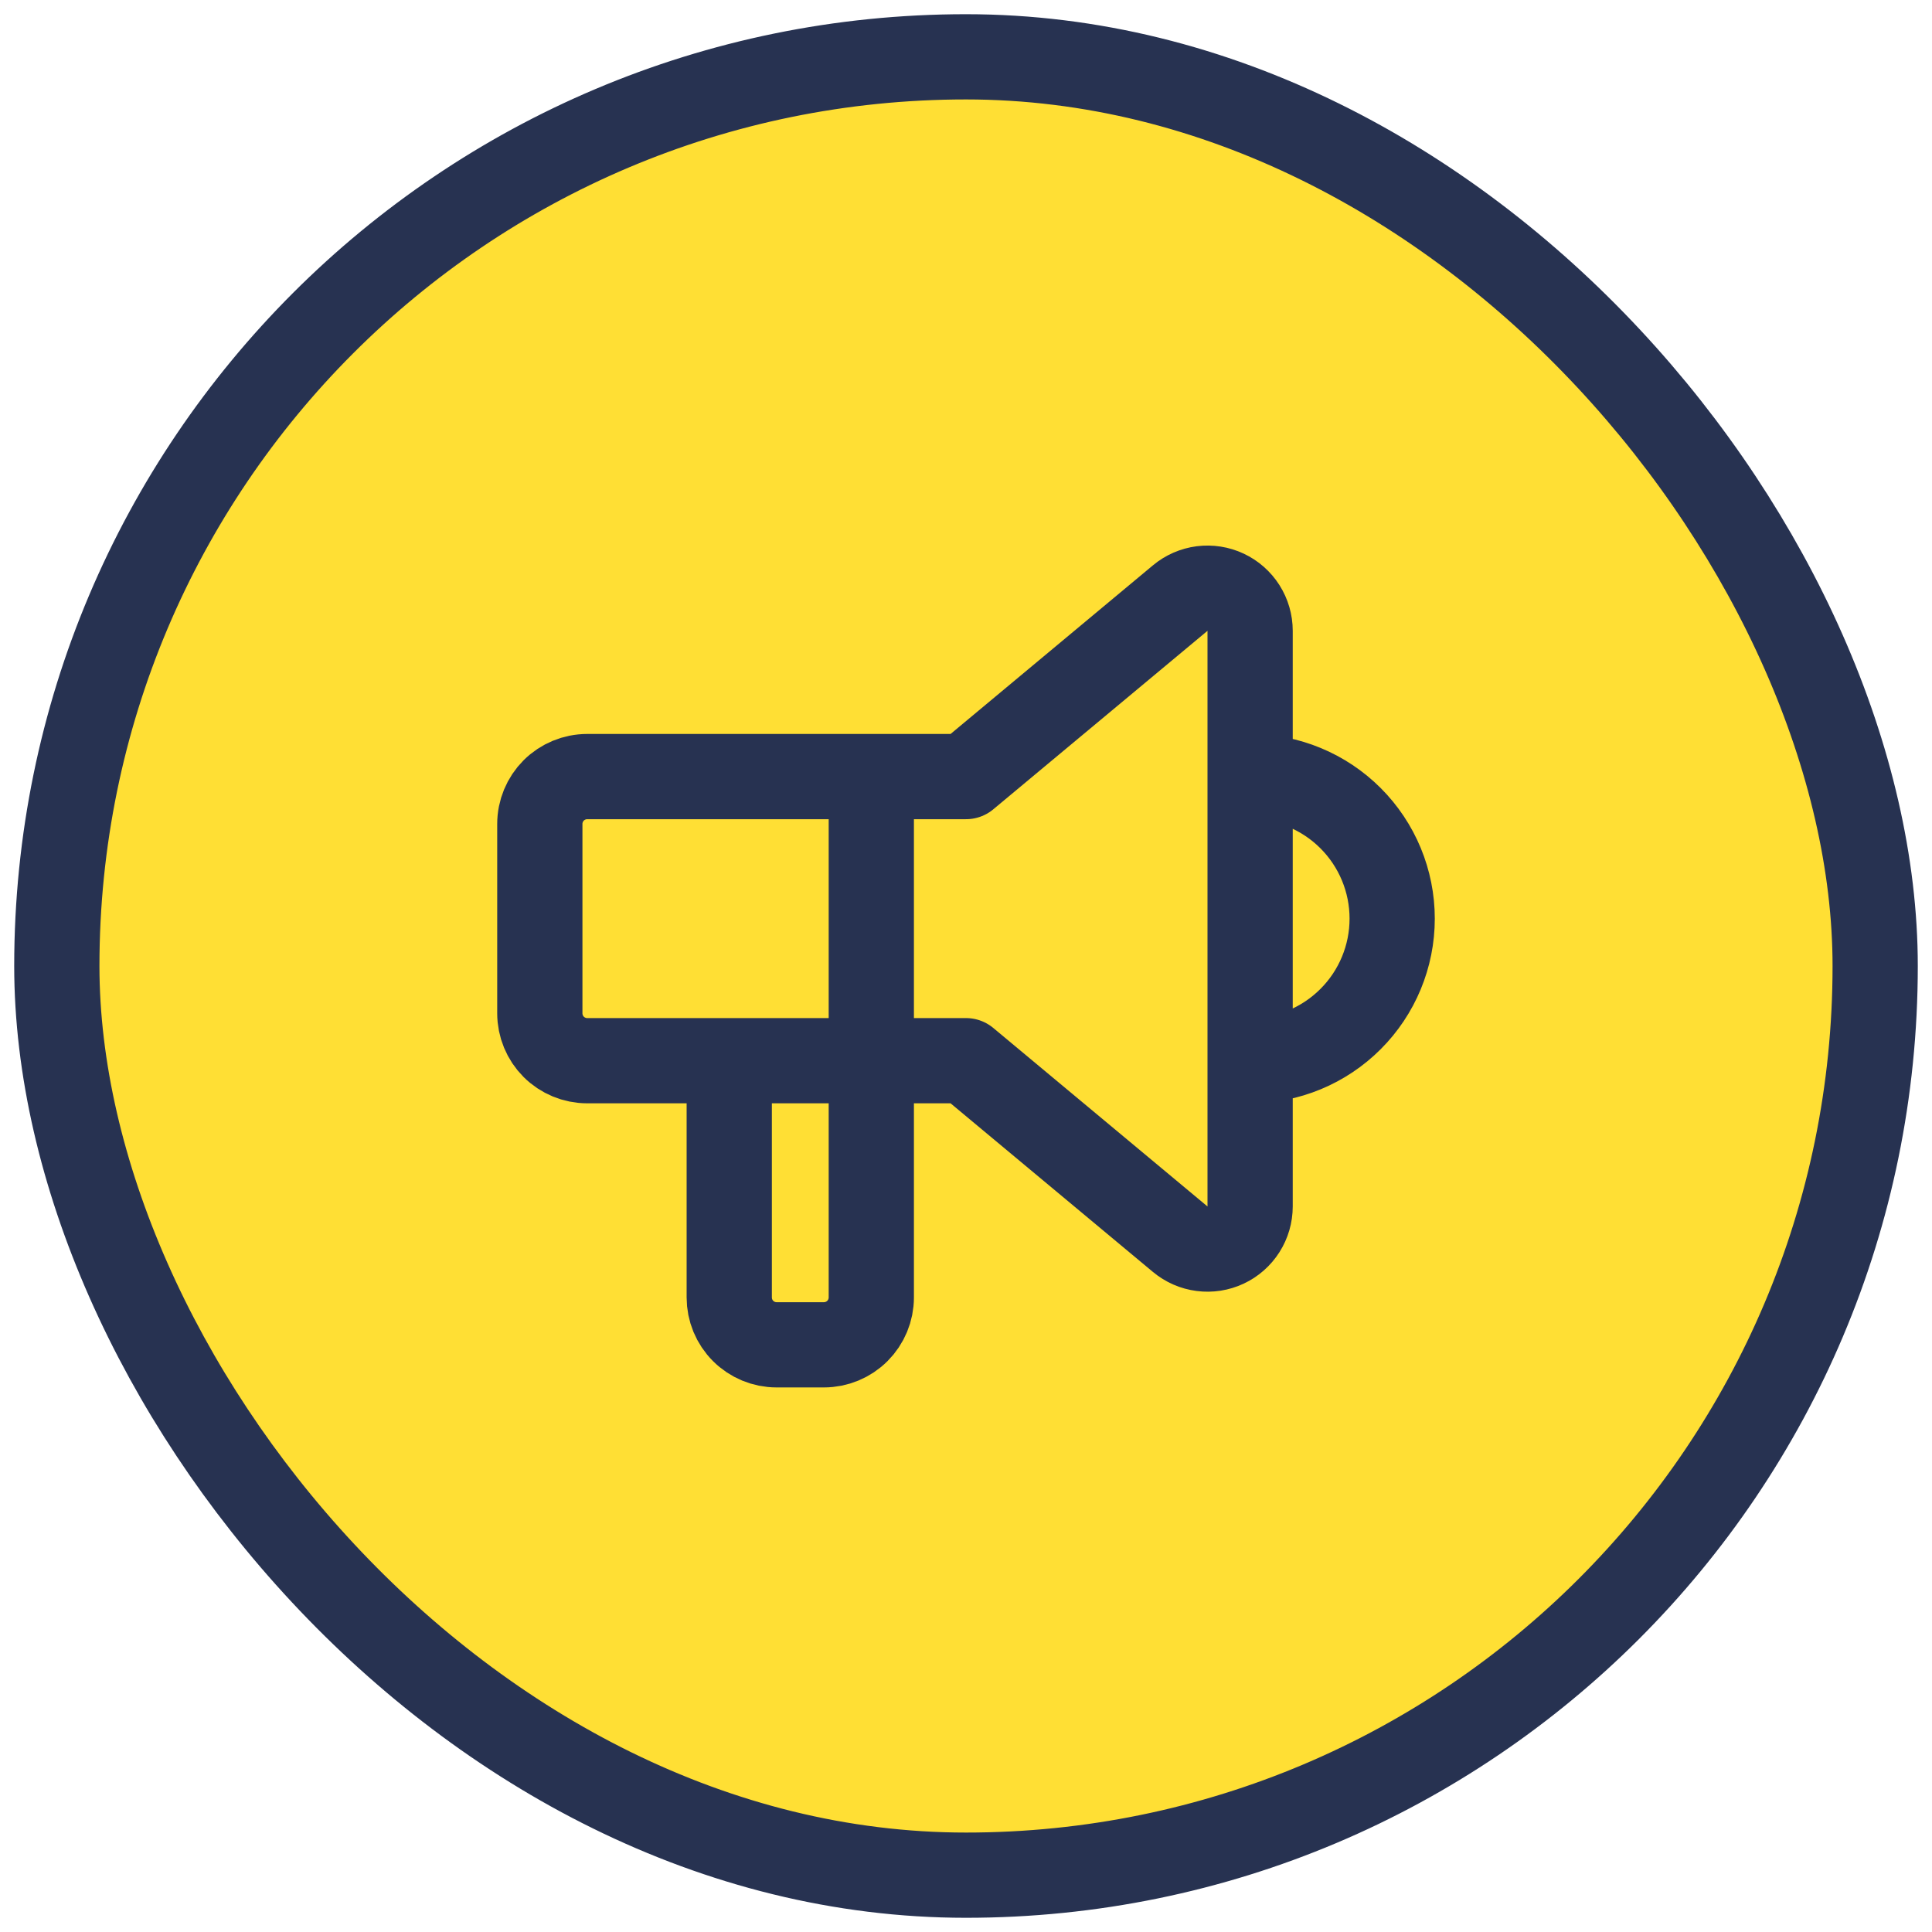
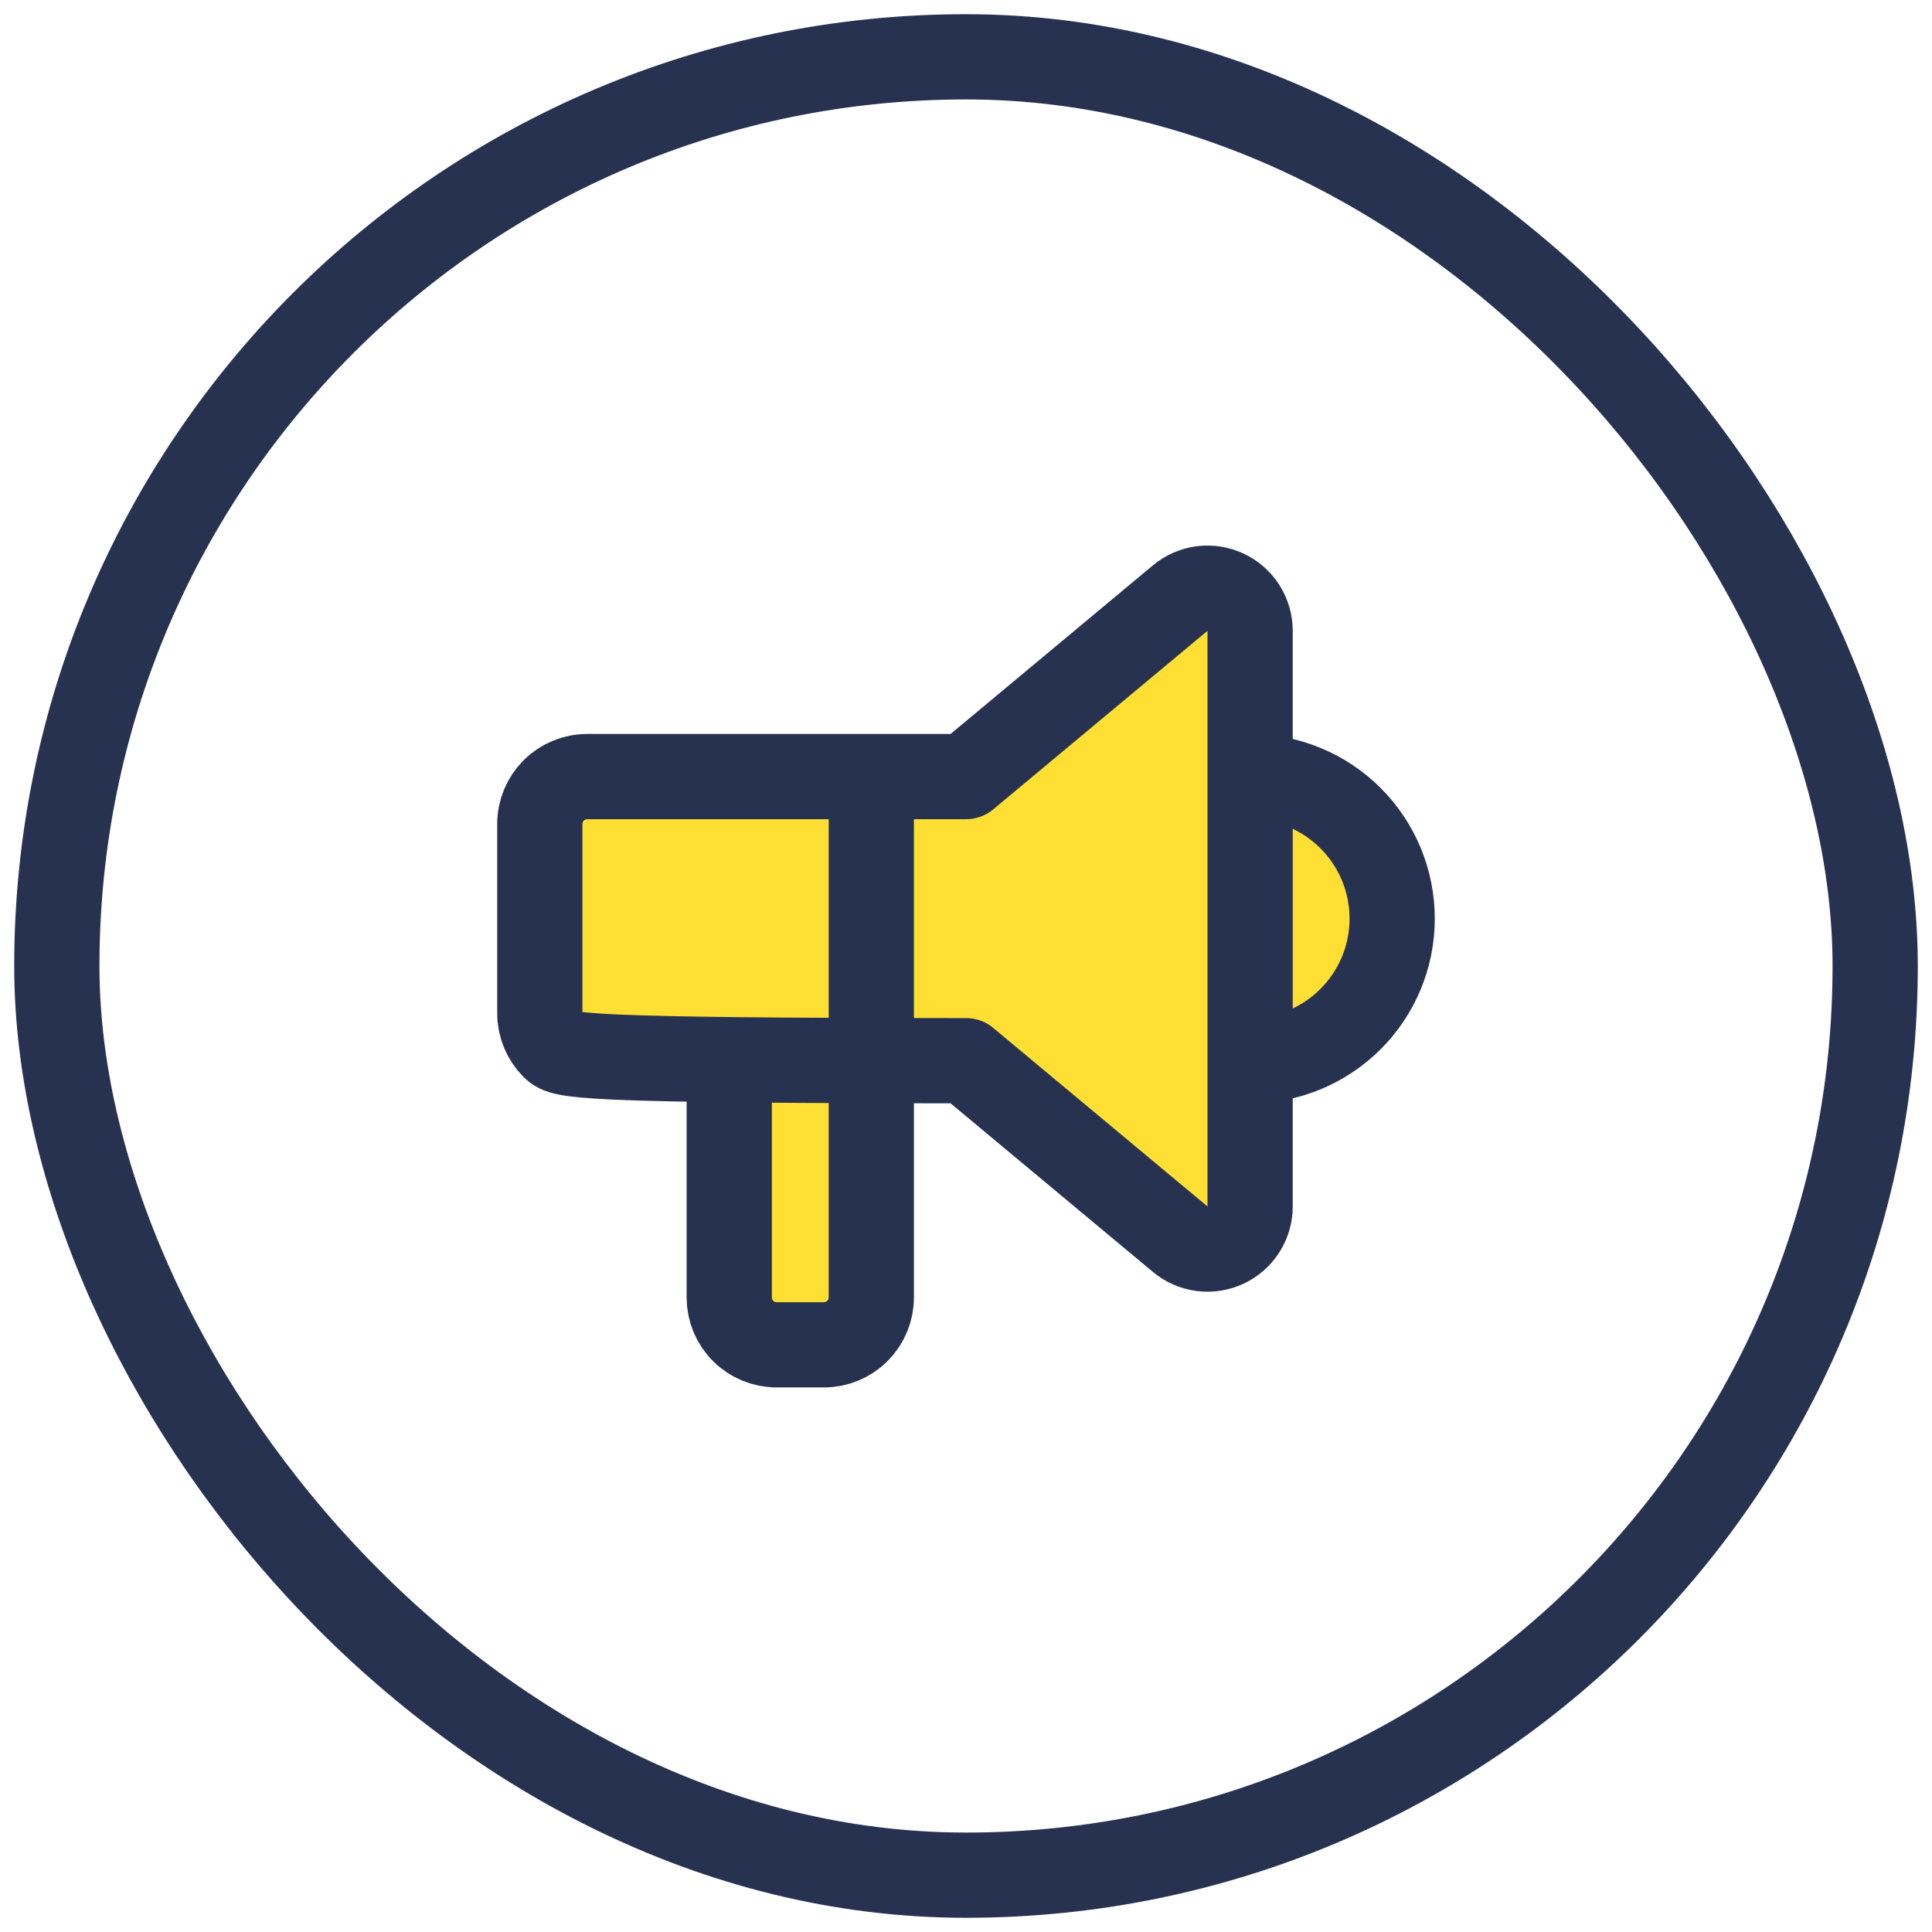
<svg xmlns="http://www.w3.org/2000/svg" width="68" height="68" viewBox="0 0 68 68" fill="none">
-   <rect x="2" y="2" width="64" height="64" rx="32" fill="#FFDF34" />
  <rect x="2" y="2" width="64" height="64" rx="32" stroke="#273251" stroke-width="3" stroke-linecap="round" stroke-linejoin="round" />
  <path d="M44 27.333C45.326 27.333 46.598 27.86 47.535 28.797C48.473 29.735 49 31.007 49 32.333C49 33.659 48.473 34.931 47.535 35.868C46.598 36.806 45.326 37.333 44 37.333" fill="#FFDF34" />
  <path d="M30.667 27.333V45.666C30.667 46.108 30.491 46.532 30.178 46.845C29.866 47.157 29.442 47.333 29 47.333H27.333C26.891 47.333 26.467 47.157 26.155 46.845C25.842 46.532 25.667 46.108 25.667 45.666V37.333" fill="#FFDF34" />
  <path d="M34 27.333L41.54 21.05C41.759 20.867 42.026 20.751 42.309 20.714C42.591 20.678 42.879 20.723 43.137 20.844C43.395 20.965 43.613 21.157 43.766 21.398C43.919 21.639 44 21.918 44 22.203V42.463C44 42.748 43.919 43.027 43.766 43.268C43.613 43.509 43.395 43.701 43.137 43.822C42.879 43.943 42.591 43.988 42.309 43.951C42.026 43.915 41.759 43.799 41.54 43.616L34 37.333H20.667C20.225 37.333 19.801 37.157 19.488 36.845C19.176 36.532 19 36.108 19 35.666V29C19 28.558 19.176 28.134 19.488 27.821C19.801 27.509 20.225 27.333 20.667 27.333H34Z" fill="#FFDF34" />
-   <path d="M44 27.333C45.326 27.333 46.598 27.86 47.535 28.797C48.473 29.735 49 31.007 49 32.333C49 33.659 48.473 34.931 47.535 35.868C46.598 36.806 45.326 37.333 44 37.333M30.667 27.333V45.666C30.667 46.108 30.491 46.532 30.178 46.845C29.866 47.157 29.442 47.333 29 47.333H27.333C26.891 47.333 26.467 47.157 26.155 46.845C25.842 46.532 25.667 46.108 25.667 45.666V37.333M34 27.333L41.54 21.05C41.759 20.867 42.026 20.751 42.309 20.714C42.591 20.678 42.879 20.723 43.137 20.844C43.395 20.965 43.613 21.157 43.766 21.398C43.919 21.639 44 21.918 44 22.203V42.463C44 42.748 43.919 43.027 43.766 43.268C43.613 43.509 43.395 43.701 43.137 43.822C42.879 43.943 42.591 43.988 42.309 43.951C42.026 43.915 41.759 43.799 41.54 43.616L34 37.333H20.667C20.225 37.333 19.801 37.157 19.488 36.845C19.176 36.532 19 36.108 19 35.666V29C19 28.558 19.176 28.134 19.488 27.821C19.801 27.509 20.225 27.333 20.667 27.333H34Z" stroke="#273251" stroke-width="3" stroke-linecap="round" stroke-linejoin="round" />
+   <path d="M44 27.333C45.326 27.333 46.598 27.86 47.535 28.797C48.473 29.735 49 31.007 49 32.333C49 33.659 48.473 34.931 47.535 35.868C46.598 36.806 45.326 37.333 44 37.333M30.667 27.333V45.666C30.667 46.108 30.491 46.532 30.178 46.845C29.866 47.157 29.442 47.333 29 47.333H27.333C26.891 47.333 26.467 47.157 26.155 46.845C25.842 46.532 25.667 46.108 25.667 45.666V37.333M34 27.333L41.54 21.05C41.759 20.867 42.026 20.751 42.309 20.714C42.591 20.678 42.879 20.723 43.137 20.844C43.395 20.965 43.613 21.157 43.766 21.398C43.919 21.639 44 21.918 44 22.203V42.463C44 42.748 43.919 43.027 43.766 43.268C43.613 43.509 43.395 43.701 43.137 43.822C42.879 43.943 42.591 43.988 42.309 43.951C42.026 43.915 41.759 43.799 41.54 43.616L34 37.333C20.225 37.333 19.801 37.157 19.488 36.845C19.176 36.532 19 36.108 19 35.666V29C19 28.558 19.176 28.134 19.488 27.821C19.801 27.509 20.225 27.333 20.667 27.333H34Z" stroke="#273251" stroke-width="3" stroke-linecap="round" stroke-linejoin="round" />
</svg>